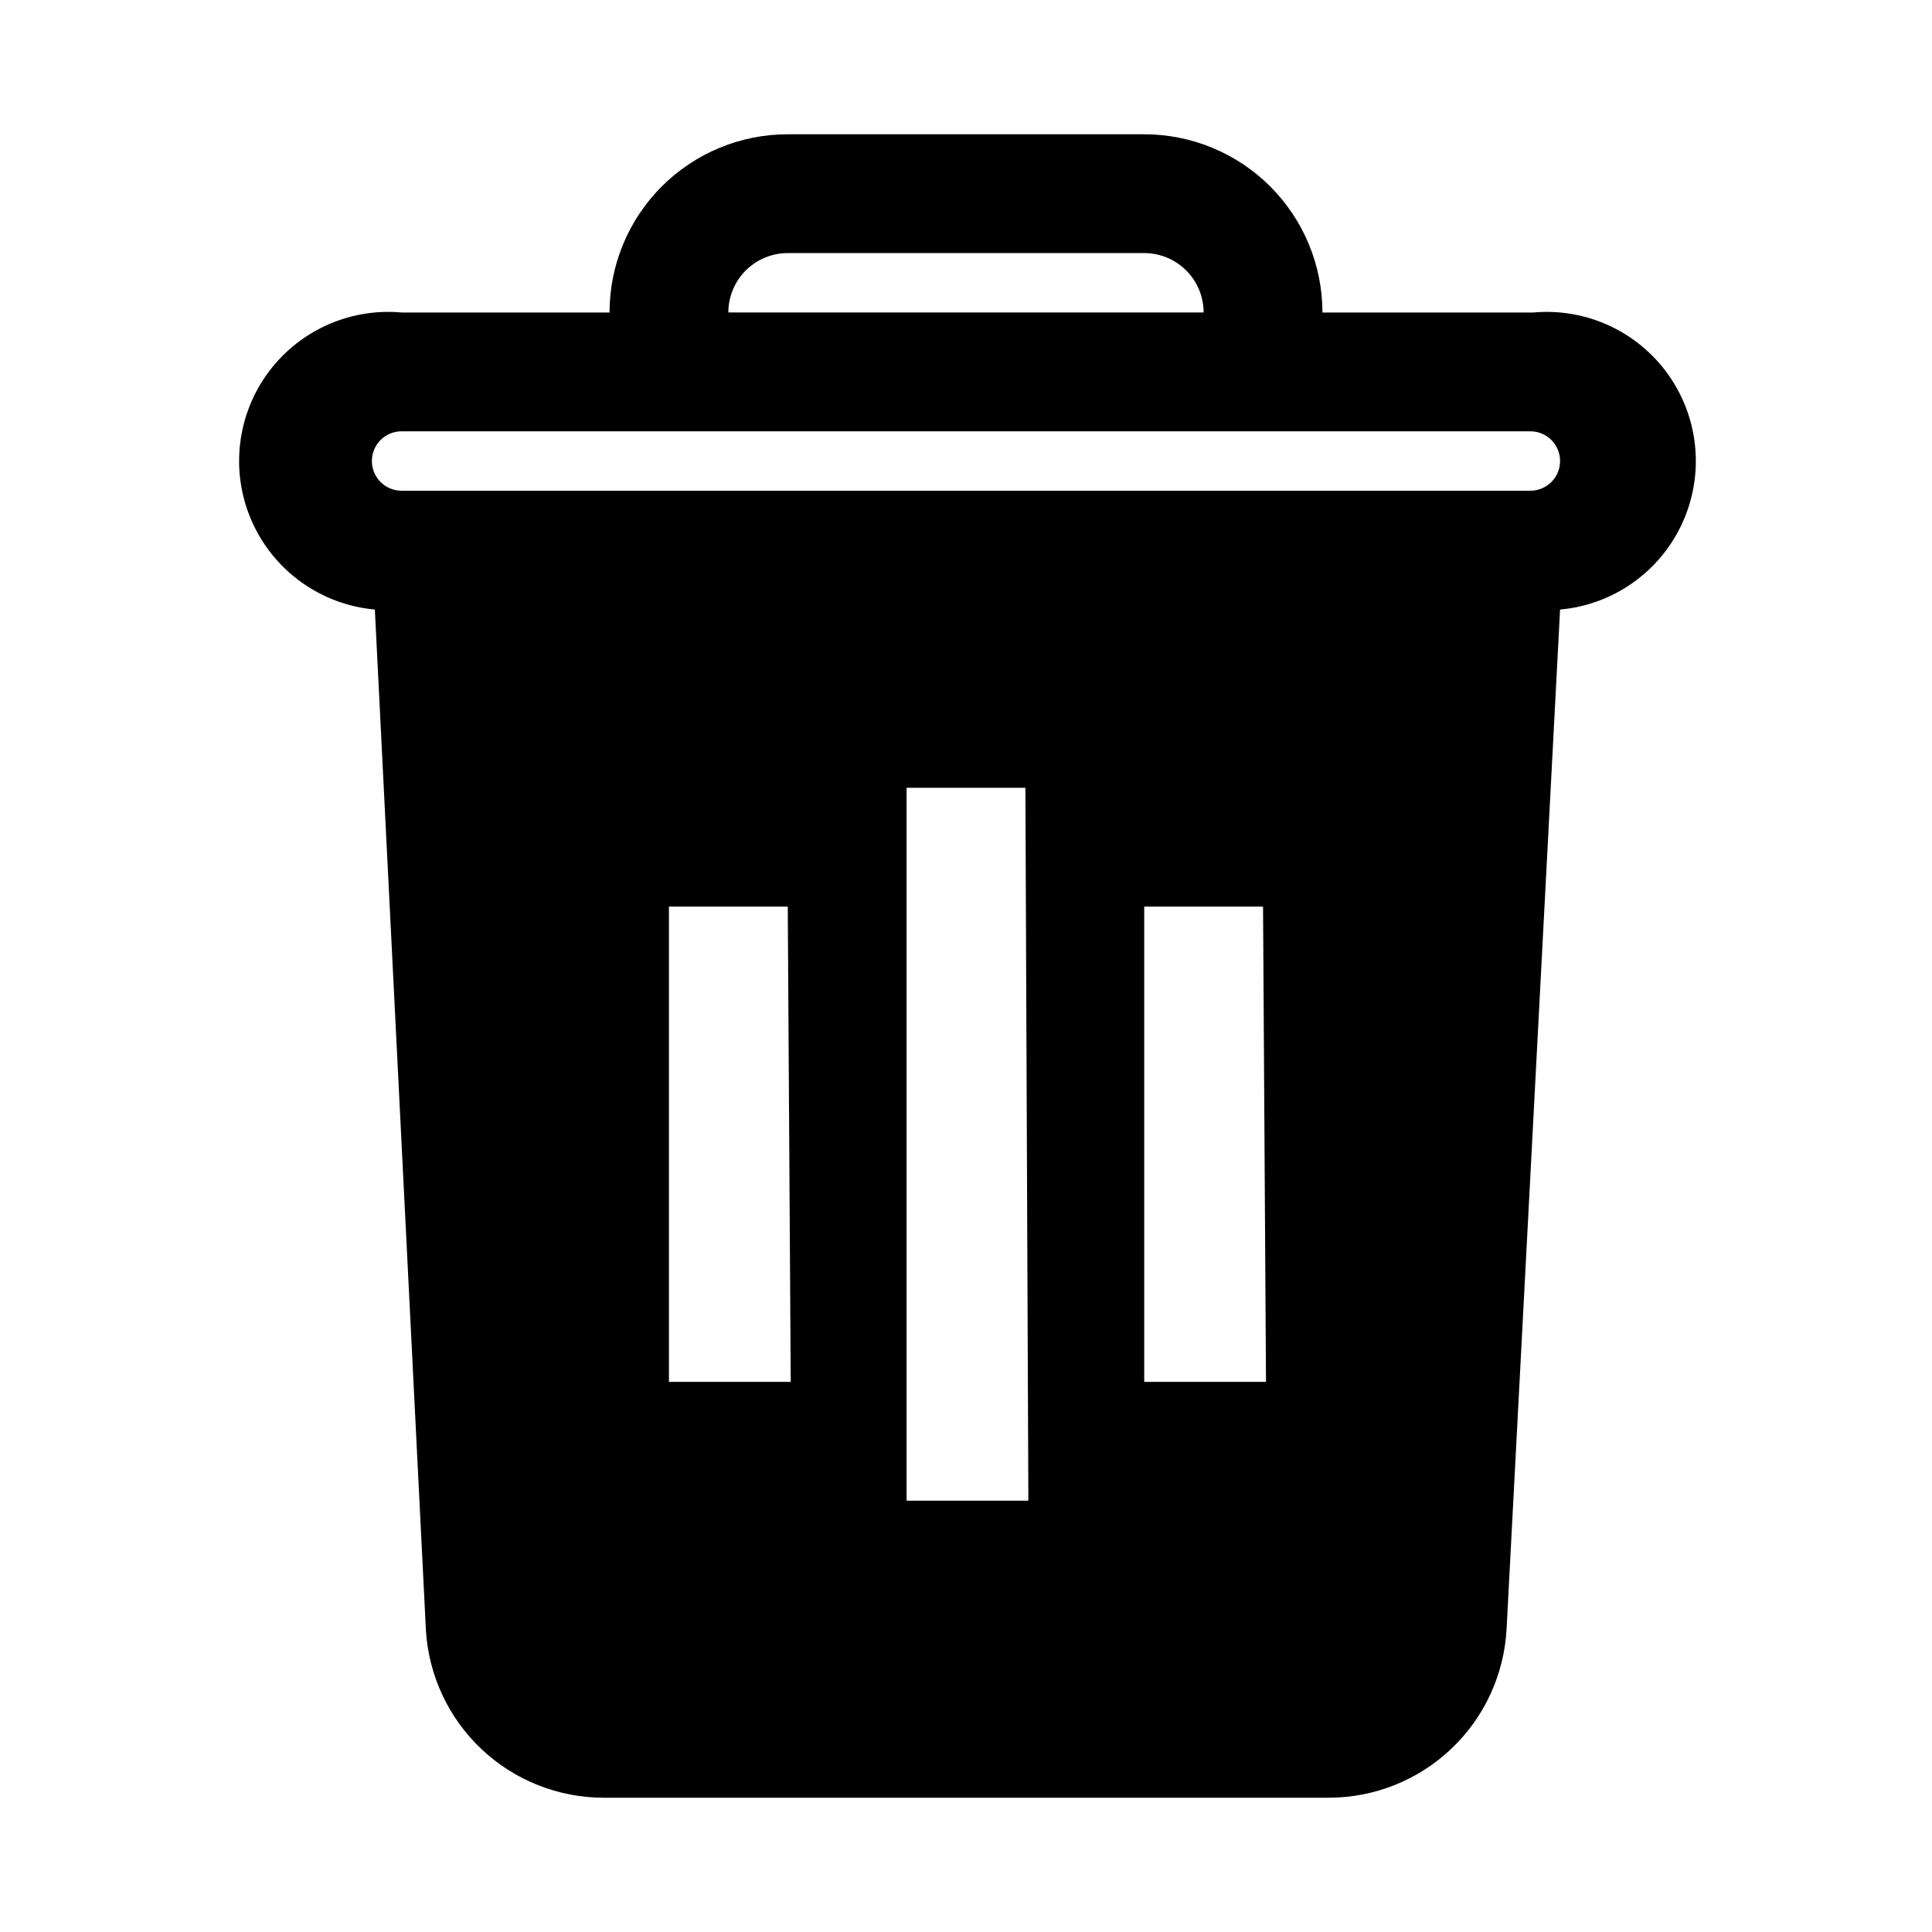
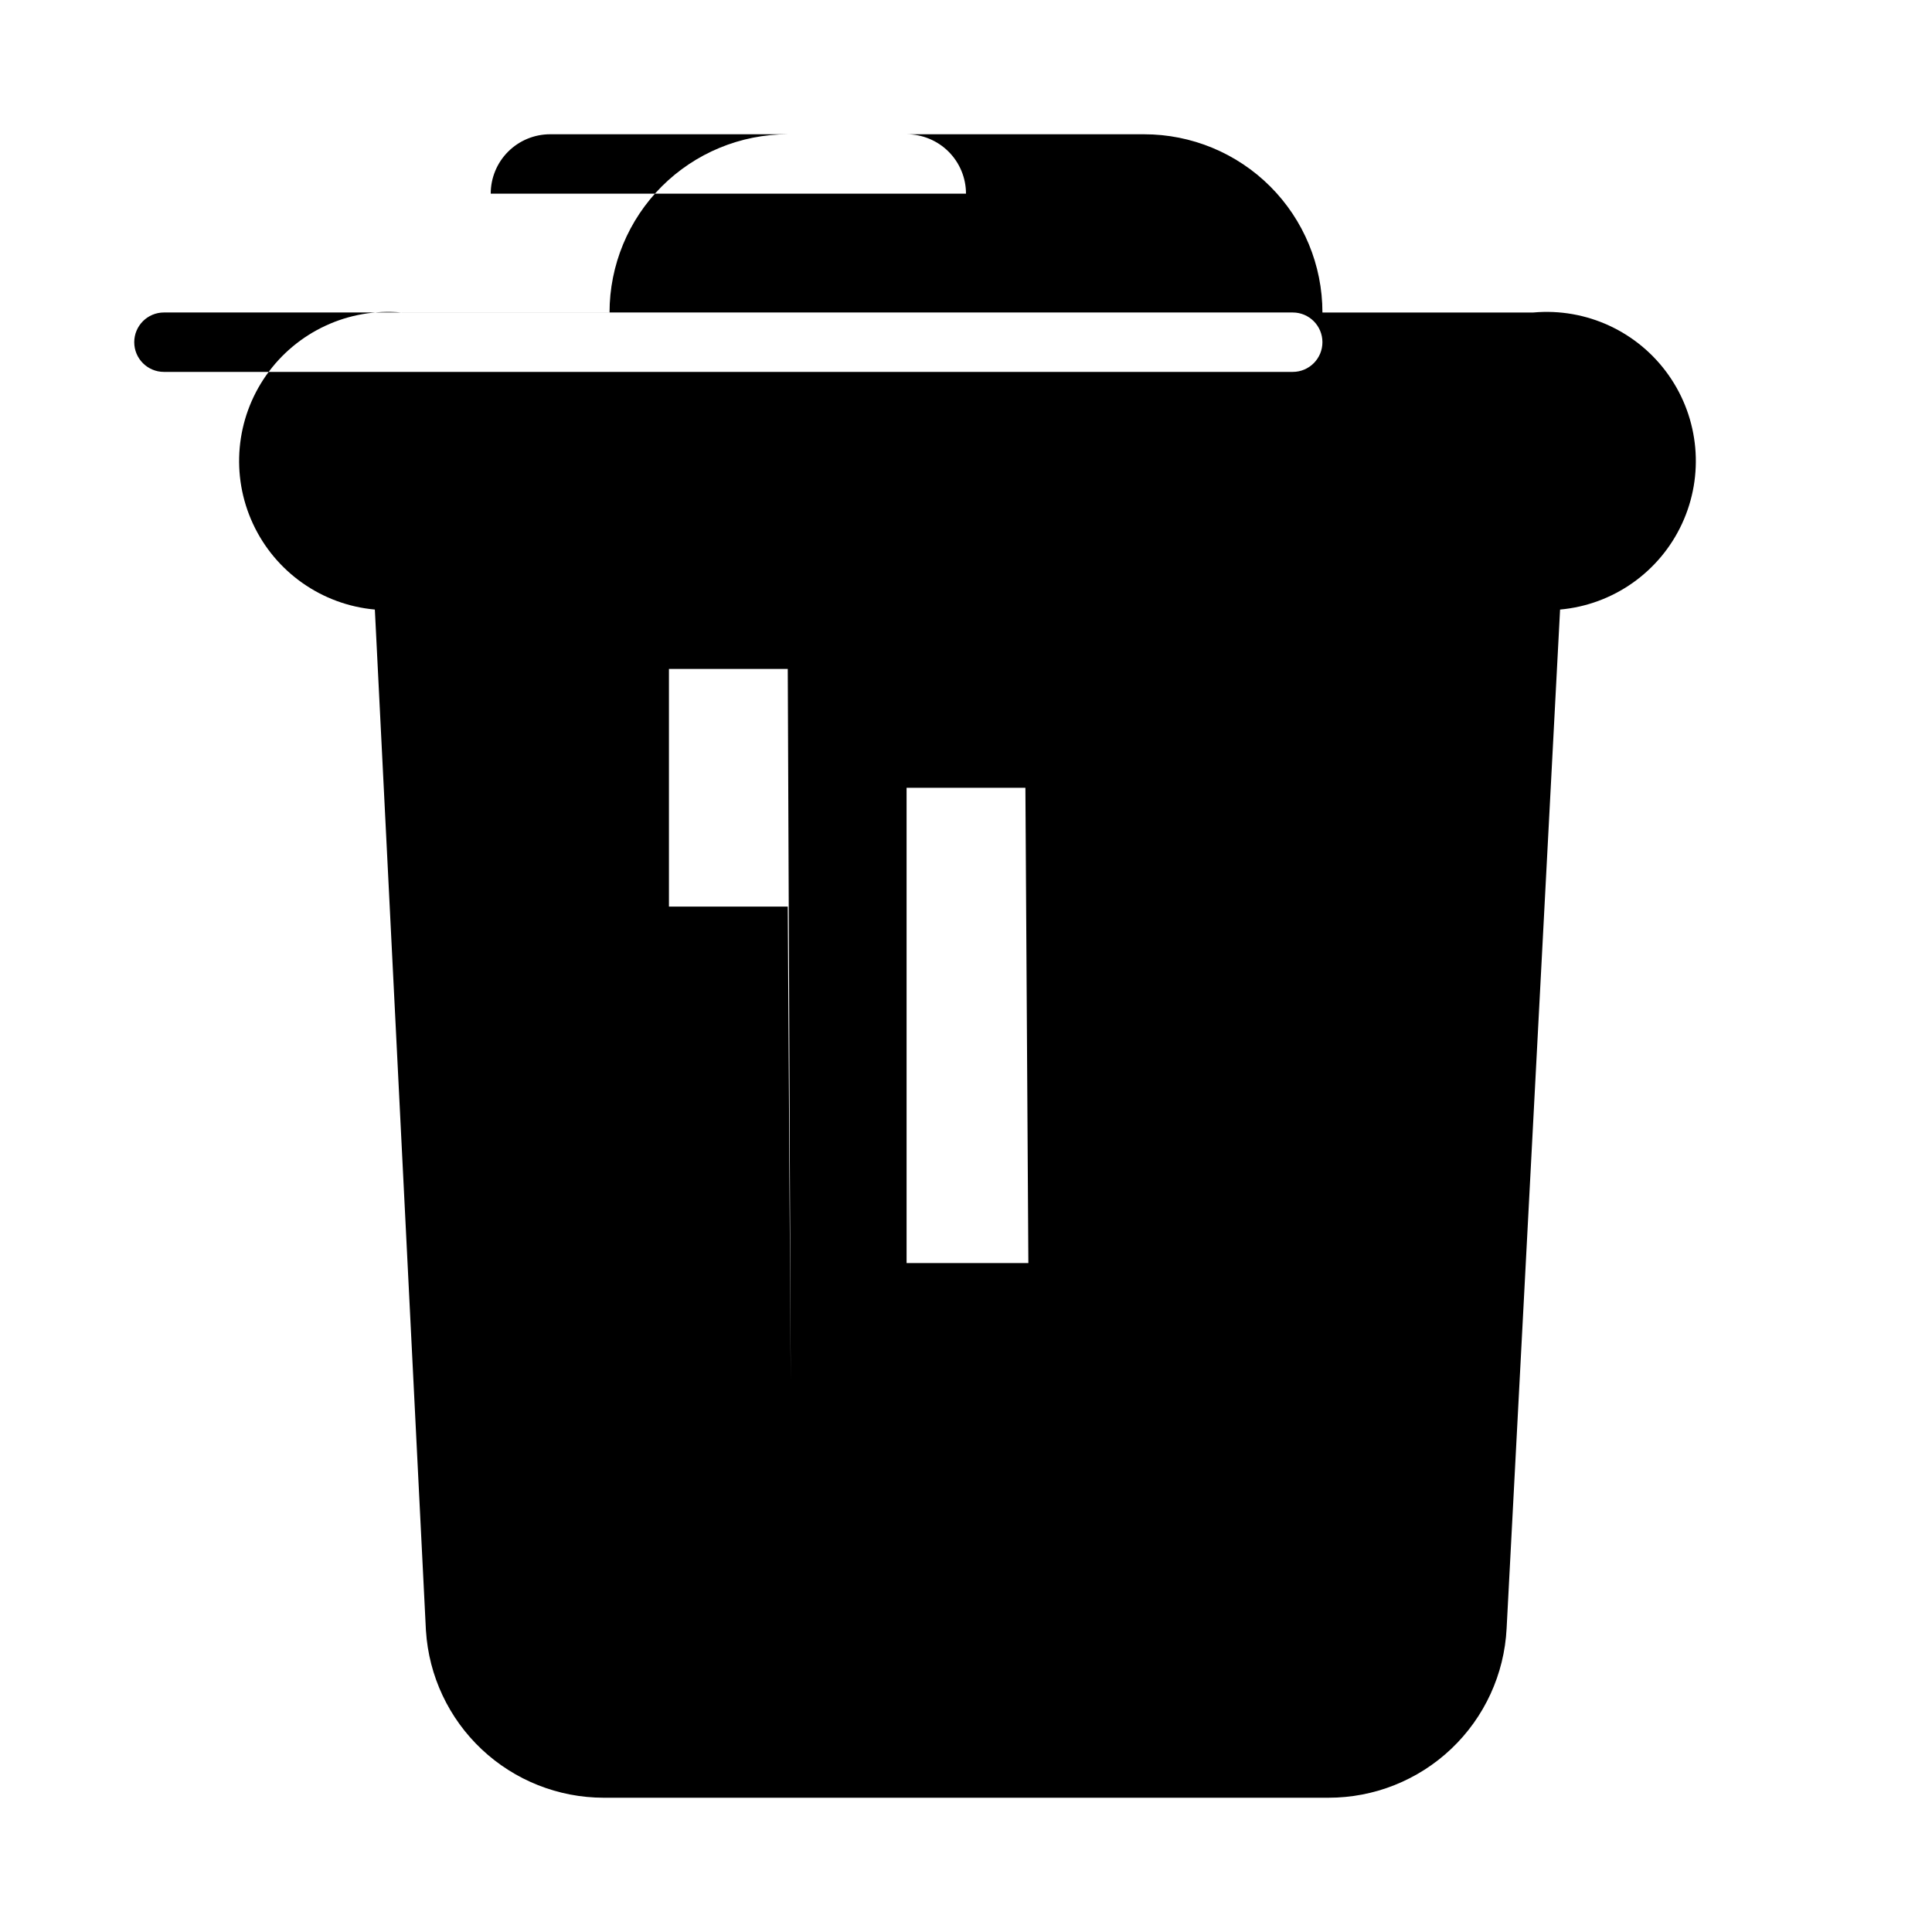
<svg xmlns="http://www.w3.org/2000/svg" fill="#000000" width="800px" height="800px" version="1.1" viewBox="144 144 512 512">
-   <path d="m243.34 305.54 13.539 270.64h0.004c0.758 11.973 6.047 23.207 14.789 31.426 8.742 8.215 20.285 12.797 32.285 12.812h192.08c12.125 0.016 23.797-4.633 32.59-12.988 8.793-8.352 14.035-19.77 14.641-31.883l14.168-270.01c14.062-1.266 26.383-9.938 32.316-22.75 5.938-12.809 4.586-27.812-3.543-39.359-8.125-11.543-21.793-17.879-35.855-16.613h-55.895c0-12.523-4.973-24.539-13.832-33.398-8.859-8.855-20.871-13.832-33.398-13.832h-94.465c-12.527 0-24.539 4.977-33.398 13.832-8.855 8.859-13.832 20.875-13.832 33.398h-55.105c-14.062-1.266-27.73 5.07-35.859 16.613-8.125 11.547-9.477 26.551-3.539 39.359 5.934 12.812 18.254 21.484 32.312 22.75zm110.21 204.67h-32.273v-125.95h31.488zm62.977 31.488h-32.273v-188.93h31.488zm62.977-31.488h-32.273v-125.95h31.488zm-126.74-299.14h94.465c4.176 0 8.18 1.66 11.133 4.609 2.953 2.953 4.613 6.957 4.613 11.133h-125.95c0-4.176 1.656-8.18 4.609-11.133 2.953-2.949 6.957-4.609 11.133-4.609zm-102.34 47.23h299.14c4.348 0 7.871 3.527 7.871 7.875 0 4.348-3.523 7.871-7.871 7.871h-299.14c-4.348 0-7.871-3.523-7.871-7.871 0-4.348 3.523-7.875 7.871-7.875z" />
+   <path d="m243.34 305.54 13.539 270.64h0.004c0.758 11.973 6.047 23.207 14.789 31.426 8.742 8.215 20.285 12.797 32.285 12.812h192.08c12.125 0.016 23.797-4.633 32.59-12.988 8.793-8.352 14.035-19.77 14.641-31.883l14.168-270.01c14.062-1.266 26.383-9.938 32.316-22.75 5.938-12.809 4.586-27.812-3.543-39.359-8.125-11.543-21.793-17.879-35.855-16.613h-55.895c0-12.523-4.973-24.539-13.832-33.398-8.859-8.855-20.871-13.832-33.398-13.832h-94.465c-12.527 0-24.539 4.977-33.398 13.832-8.855 8.859-13.832 20.875-13.832 33.398h-55.105c-14.062-1.266-27.73 5.07-35.859 16.613-8.125 11.547-9.477 26.551-3.539 39.359 5.934 12.812 18.254 21.484 32.312 22.75zm110.21 204.67h-32.273v-125.95h31.488zh-32.273v-188.93h31.488zm62.977-31.488h-32.273v-125.95h31.488zm-126.74-299.14h94.465c4.176 0 8.18 1.66 11.133 4.609 2.953 2.953 4.613 6.957 4.613 11.133h-125.95c0-4.176 1.656-8.18 4.609-11.133 2.953-2.949 6.957-4.609 11.133-4.609zm-102.34 47.23h299.14c4.348 0 7.871 3.527 7.871 7.875 0 4.348-3.523 7.871-7.871 7.871h-299.14c-4.348 0-7.871-3.523-7.871-7.871 0-4.348 3.523-7.875 7.871-7.875z" />
</svg>